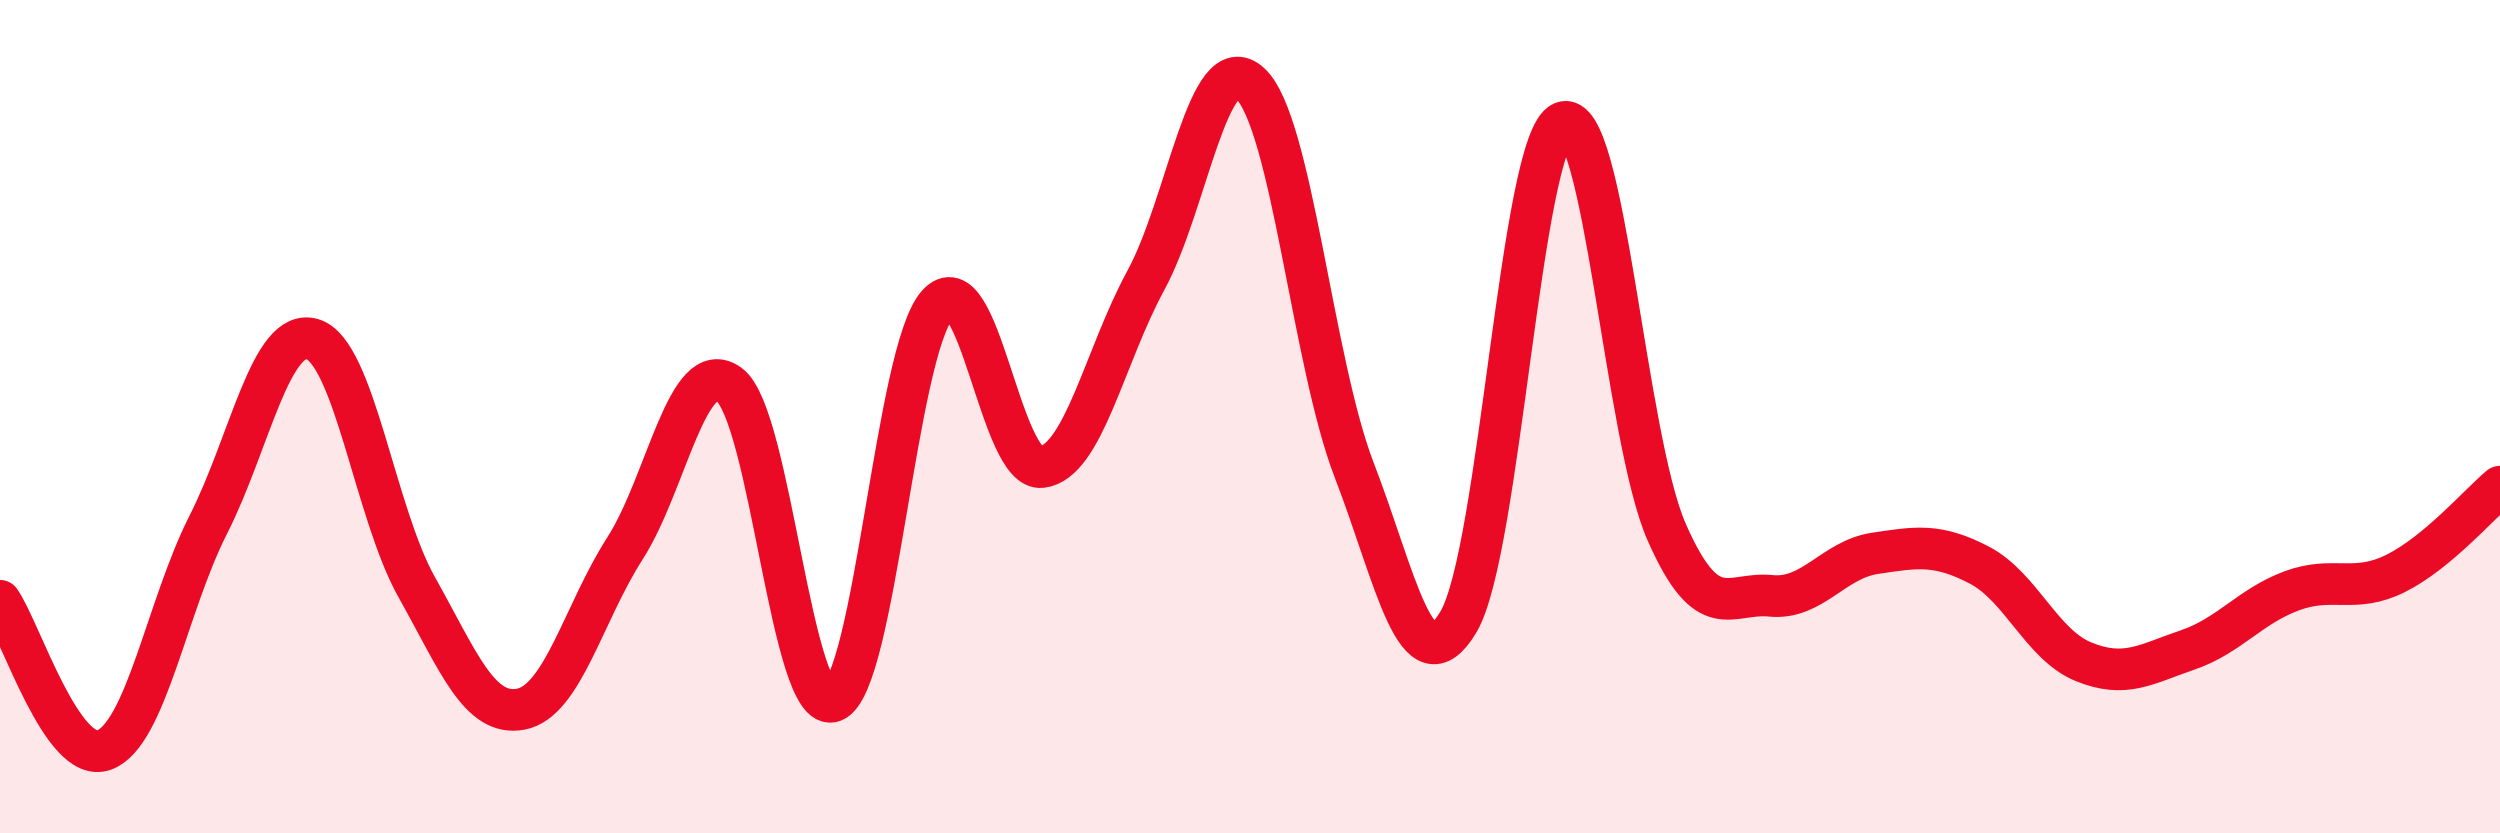
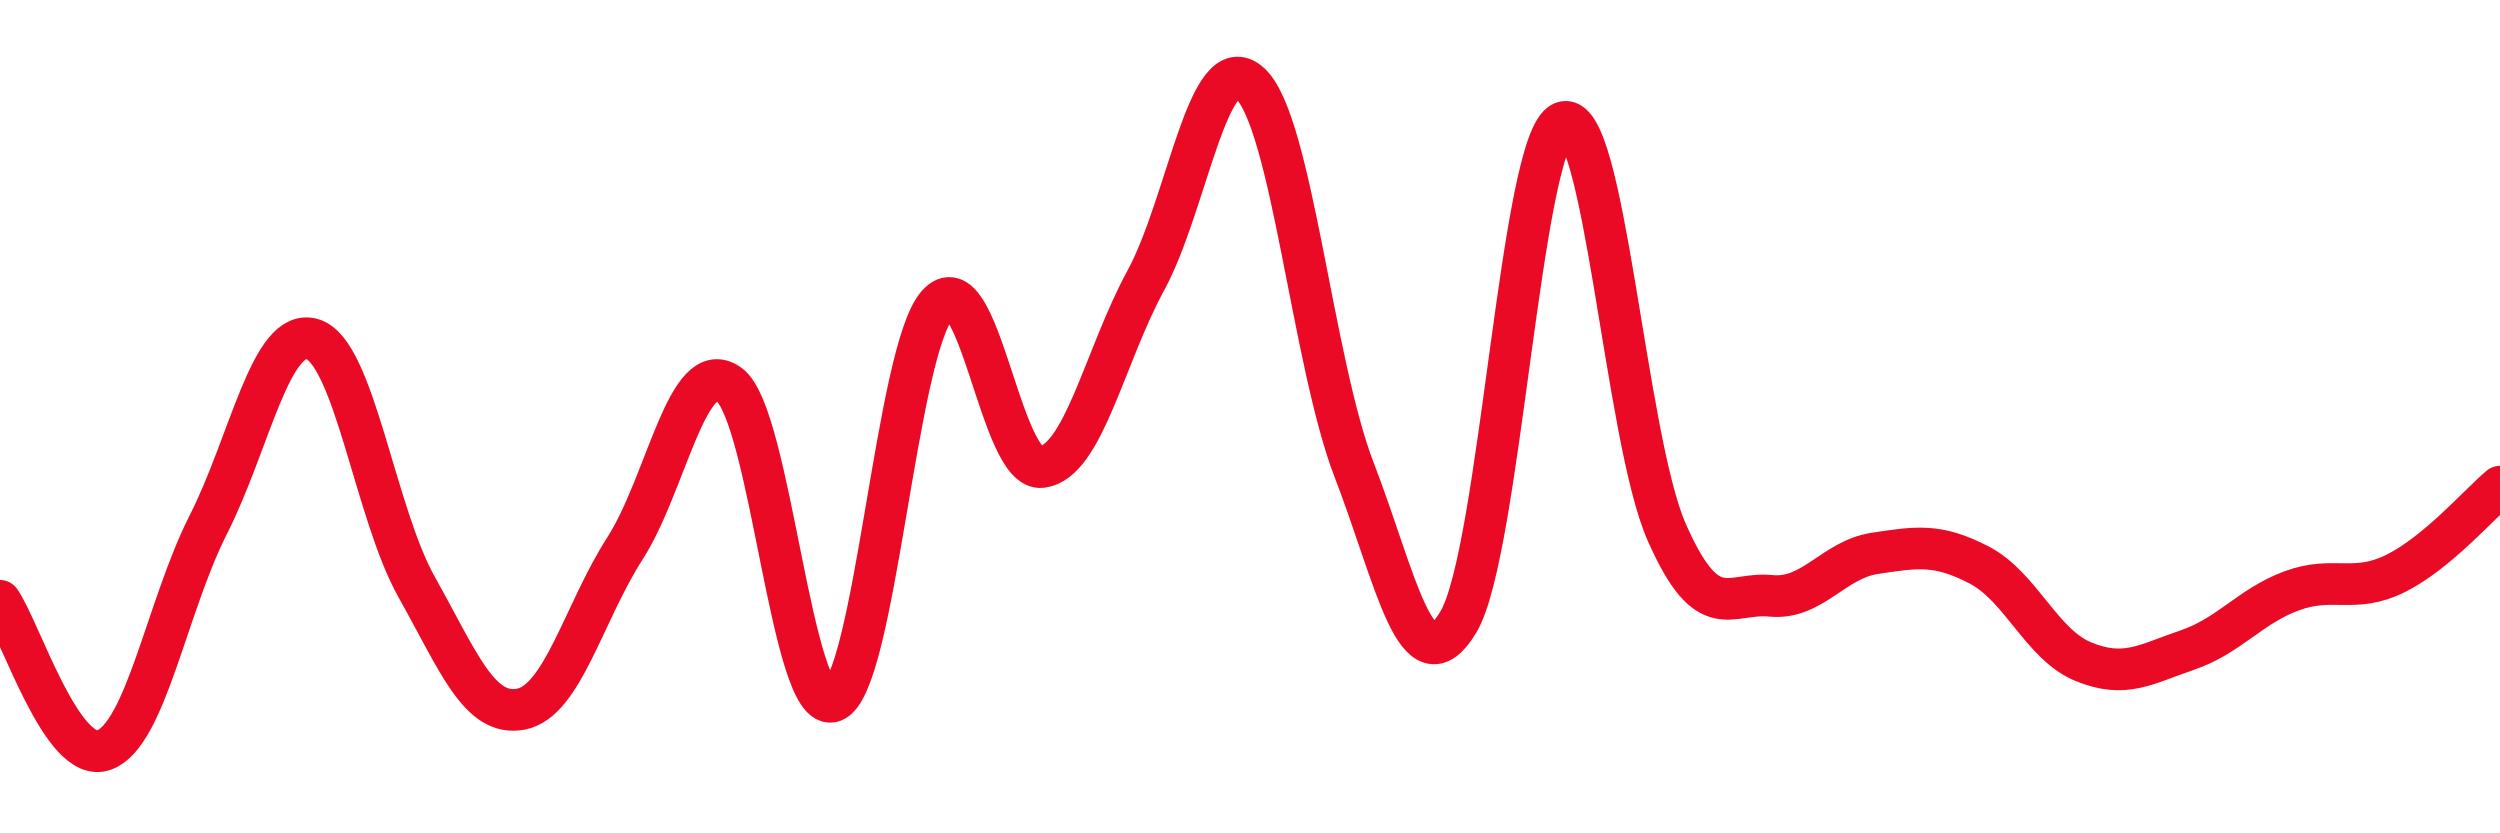
<svg xmlns="http://www.w3.org/2000/svg" width="60" height="20" viewBox="0 0 60 20">
-   <path d="M 0,14.42 C 0.5,15.14 1.5,18.37 2.5,18 C 3.5,17.63 4,14.56 5,12.59 C 6,10.62 6.5,7.84 7.5,8.14 C 8.5,8.44 9,12.31 10,14.09 C 11,15.87 11.5,17.21 12.5,17.02 C 13.5,16.83 14,14.72 15,13.16 C 16,11.6 16.5,8.5 17.5,9.23 C 18.5,9.96 19,17.21 20,16.83 C 21,16.45 21.5,8.43 22.5,7.31 C 23.5,6.19 24,11.33 25,11.21 C 26,11.09 26.5,8.57 27.5,6.73 C 28.5,4.89 29,1.09 30,2 C 31,2.91 31.5,8.69 32.5,11.28 C 33.5,13.87 34,16.6 35,14.93 C 36,13.26 36.5,3.37 37.5,2.94 C 38.5,2.51 39,10.5 40,12.77 C 41,15.04 41.5,14.2 42.5,14.3 C 43.5,14.4 44,13.43 45,13.28 C 46,13.13 46.5,13.04 47.5,13.56 C 48.5,14.08 49,15.47 50,15.88 C 51,16.29 51.5,15.94 52.5,15.6 C 53.5,15.26 54,14.55 55,14.18 C 56,13.81 56.5,14.26 57.5,13.76 C 58.5,13.26 59.5,12.1 60,11.68L60 20L0 20Z" fill="#EB0A25" opacity="0.1" stroke-linecap="round" stroke-linejoin="round" />
  <path d="M 0,14.42 C 0.5,15.14 1.5,18.37 2.5,18 C 3.5,17.63 4,14.56 5,12.59 C 6,10.62 6.5,7.84 7.5,8.14 C 8.5,8.44 9,12.31 10,14.09 C 11,15.87 11.5,17.21 12.5,17.02 C 13.5,16.83 14,14.72 15,13.16 C 16,11.6 16.5,8.5 17.5,9.23 C 18.5,9.96 19,17.21 20,16.83 C 21,16.45 21.5,8.43 22.5,7.31 C 23.5,6.19 24,11.33 25,11.21 C 26,11.09 26.5,8.57 27.5,6.73 C 28.5,4.89 29,1.09 30,2 C 31,2.91 31.5,8.69 32.5,11.28 C 33.5,13.87 34,16.6 35,14.93 C 36,13.26 36.5,3.37 37.5,2.94 C 38.5,2.51 39,10.5 40,12.77 C 41,15.04 41.5,14.2 42.5,14.3 C 43.5,14.4 44,13.43 45,13.28 C 46,13.13 46.5,13.04 47.5,13.56 C 48.5,14.08 49,15.47 50,15.88 C 51,16.29 51.5,15.94 52.5,15.6 C 53.5,15.26 54,14.55 55,14.18 C 56,13.81 56.5,14.26 57.5,13.76 C 58.5,13.26 59.5,12.1 60,11.68" stroke="#EB0A25" stroke-width="1" fill="none" stroke-linecap="round" stroke-linejoin="round" />
</svg>